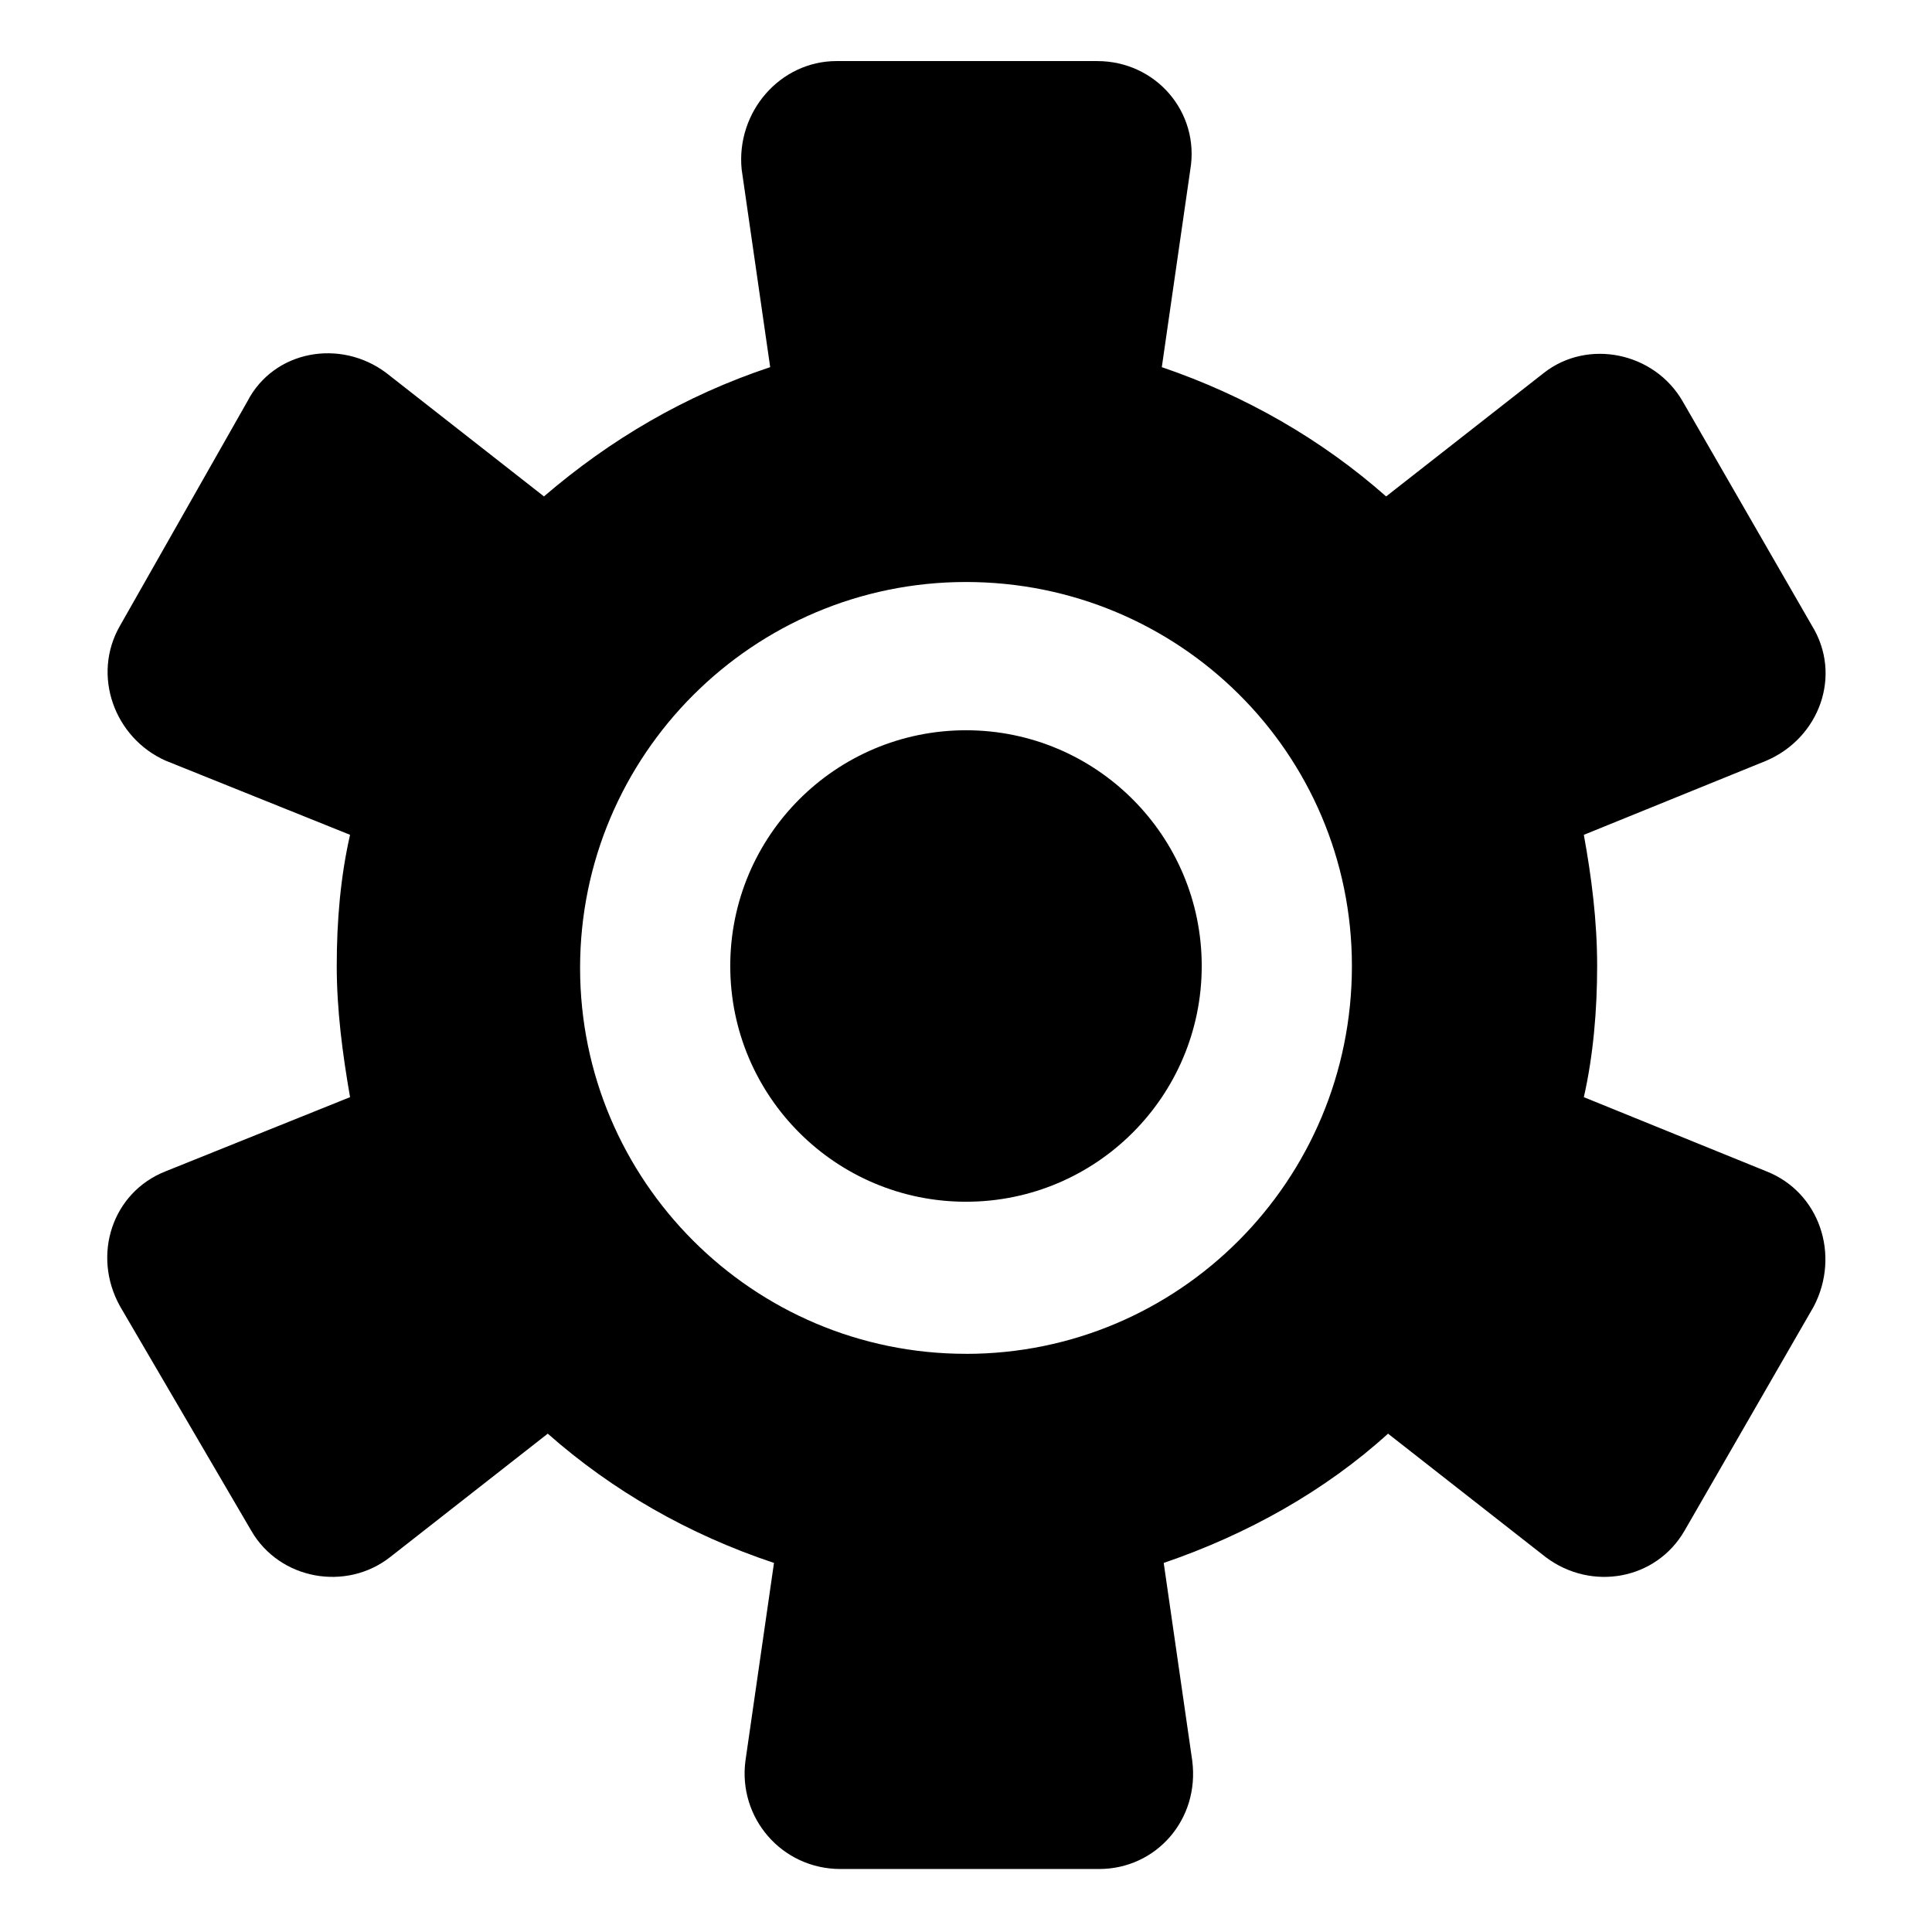
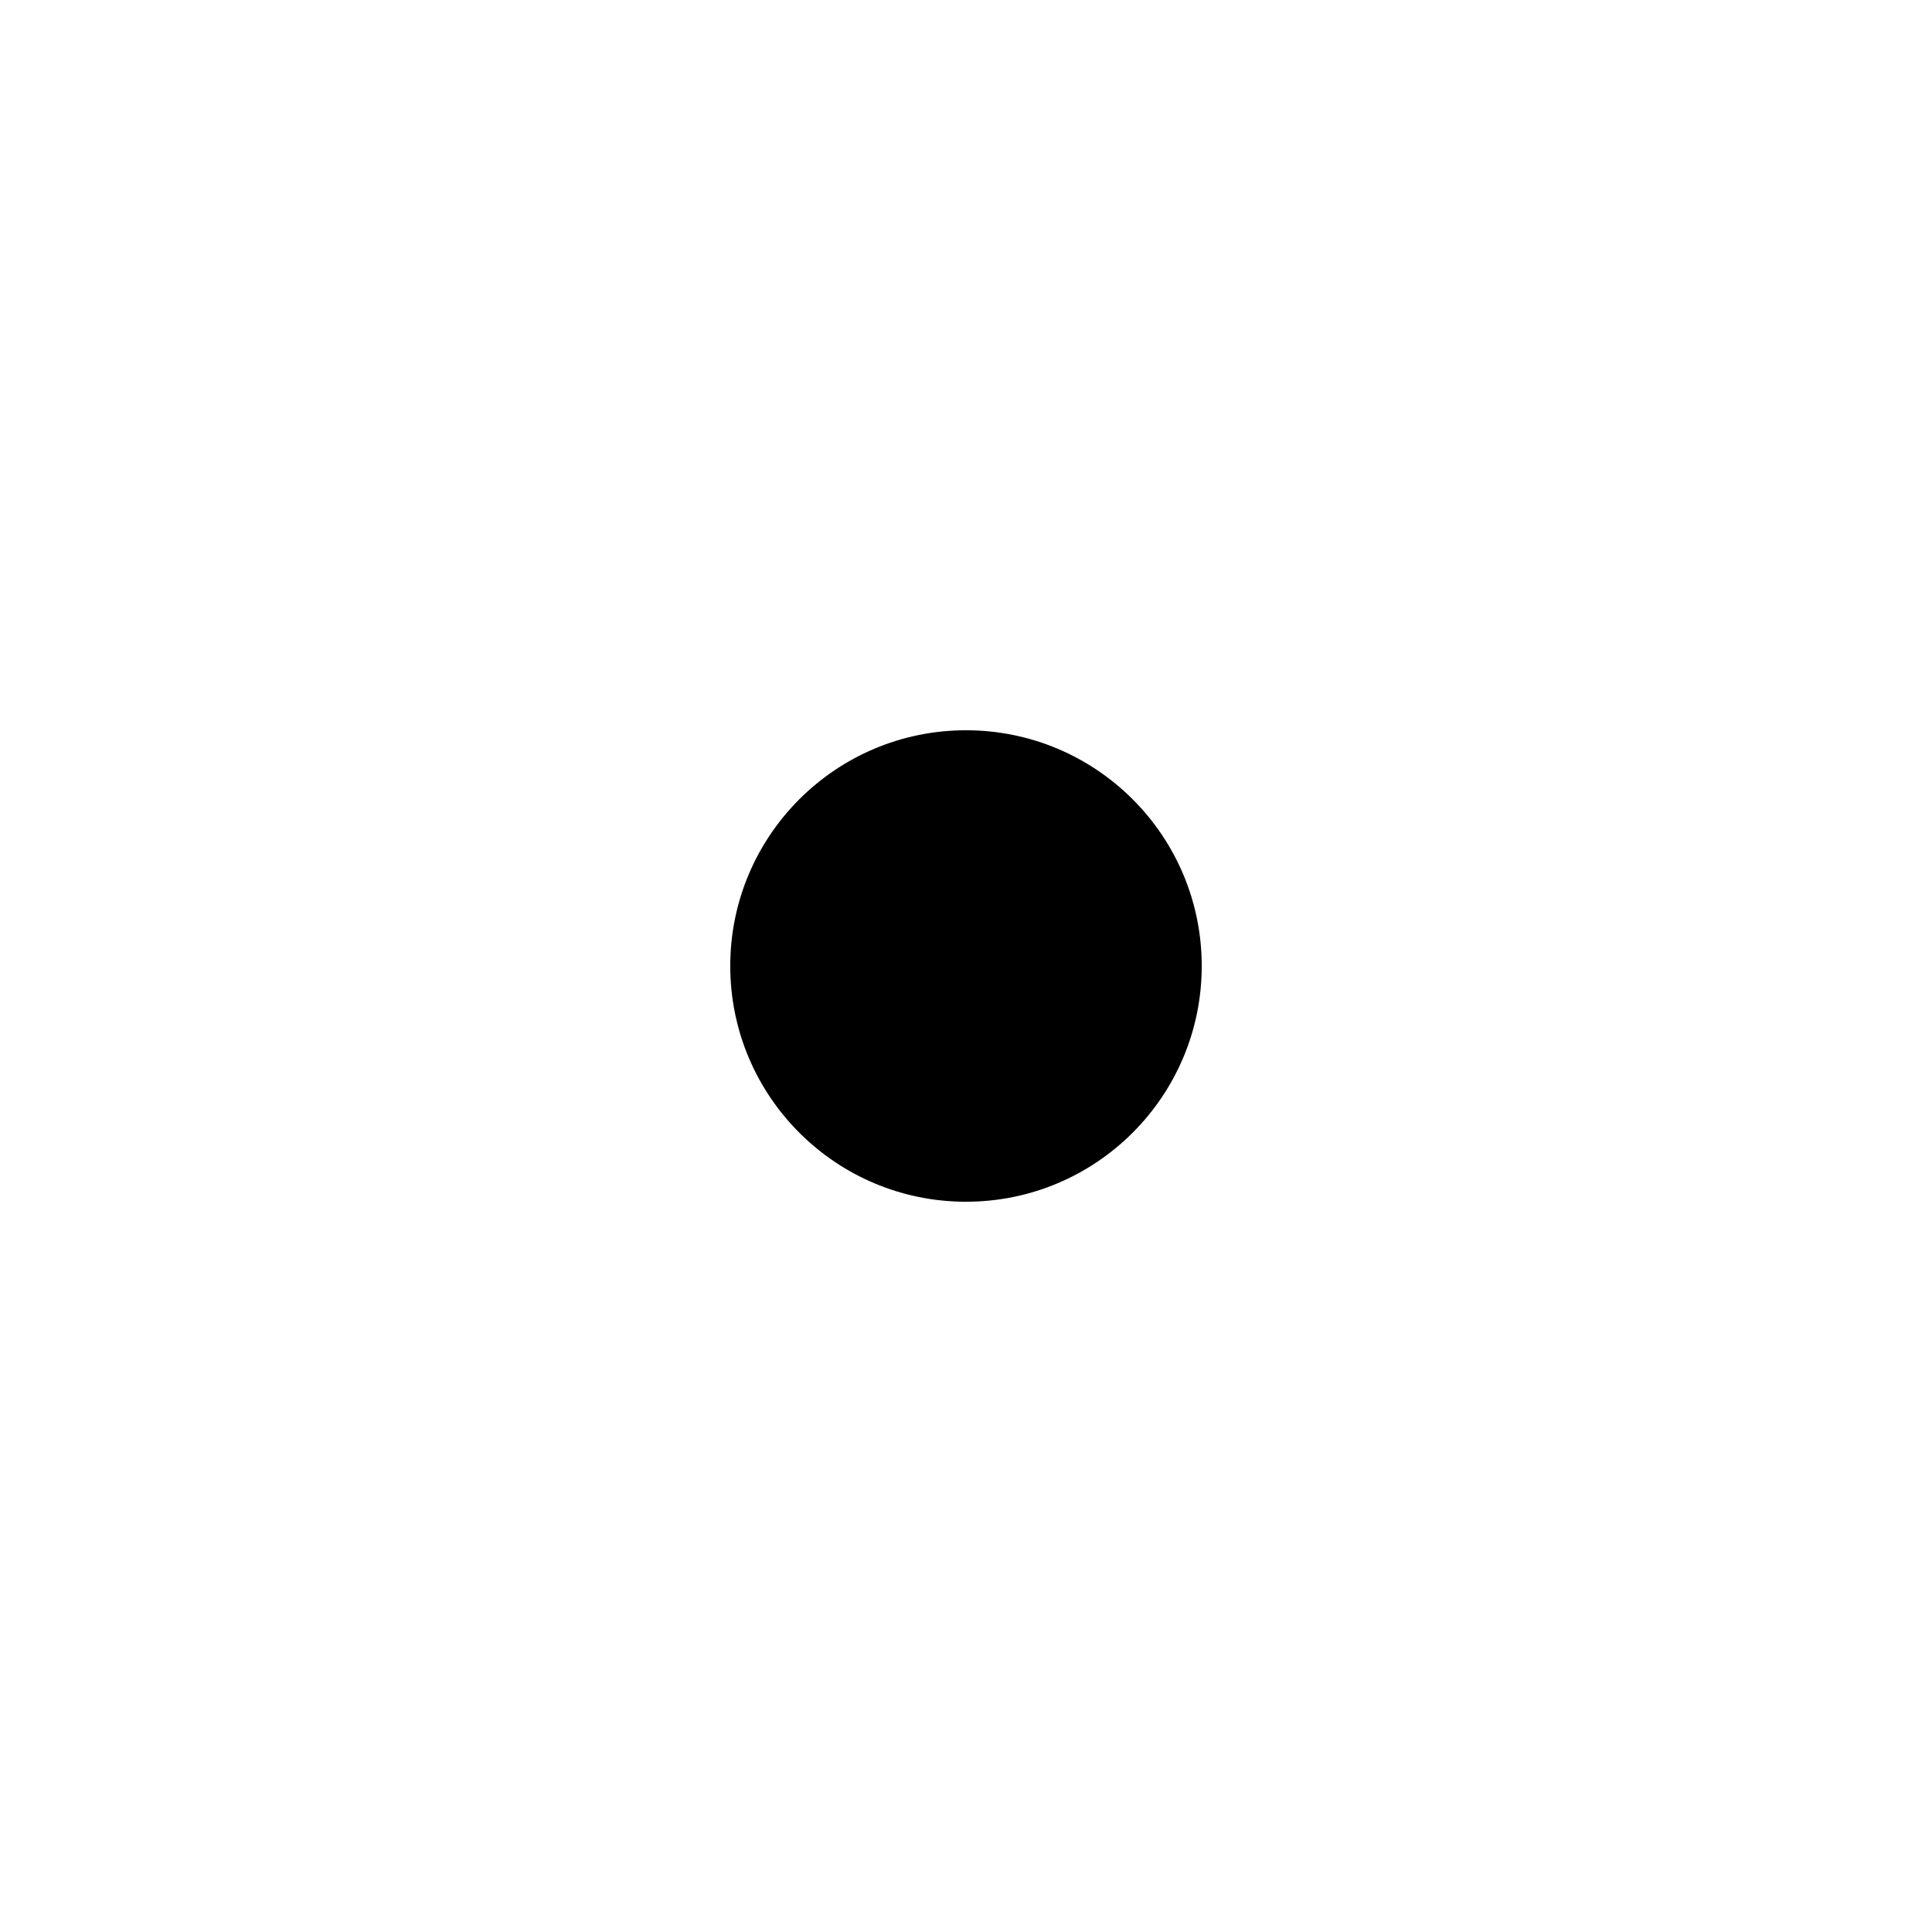
<svg xmlns="http://www.w3.org/2000/svg" fill="#000000" width="800px" height="800px" version="1.1" viewBox="144 144 512 512">
  <g>
    <path d="m462.47 400c0 34.5-27.973 62.473-62.473 62.473-34.504 0-62.473-27.973-62.473-62.473 0-34.504 27.969-62.473 62.473-62.473 34.5 0 62.473 27.969 62.473 62.473" />
-     <path d="m612.1 454.41-48.367-19.648c2.519-11.082 3.527-23.176 3.527-34.762 0-12.09-1.512-23.68-3.527-34.762l48.367-19.648c14.105-6.047 20.152-22.672 12.09-35.77l-34.258-59.449c-7.559-13.098-25.191-16.625-36.777-7.559l-41.816 32.746c-17.129-15.113-37.281-26.703-59.449-34.258l7.559-52.395c2.519-15.113-9.07-28.719-24.688-28.719l-69.023-0.004c-15.113 0-26.703 13.602-25.191 28.719l7.559 52.395c-22.672 7.559-42.32 19.145-59.953 34.258l-41.816-32.746c-12.09-9.07-29.727-6.047-36.777 7.559l-33.754 59.449c-7.559 13.098-1.512 29.727 12.09 35.77l48.871 19.648c-2.519 11.082-3.527 22.672-3.527 34.762 0 11.586 1.512 23.176 3.527 34.762l-48.871 19.648c-14.105 5.543-19.648 22.168-12.09 35.77l34.762 59.449c7.559 13.098 25.191 16.121 36.777 7.055l41.816-32.746c17.129 15.113 37.281 26.703 59.953 34.258l-7.559 52.395c-2.016 15.113 9.574 28.719 25.191 28.719h68.52c15.113 0 26.703-13.098 24.688-28.719l-7.559-52.395c22.168-7.559 42.824-19.145 59.449-34.258l41.816 32.746c12.09 9.07 29.223 6.047 36.777-7.055l34.258-59.449c7.055-13.598 1.516-30.223-12.594-35.766zm-212.1 48.367c-56.426 0-102.27-45.848-102.27-102.27 0-56.426 45.848-102.27 102.27-102.27s102.27 45.34 102.27 101.77c0 56.93-45.848 102.78-102.27 102.78z" />
  </g>
</svg>